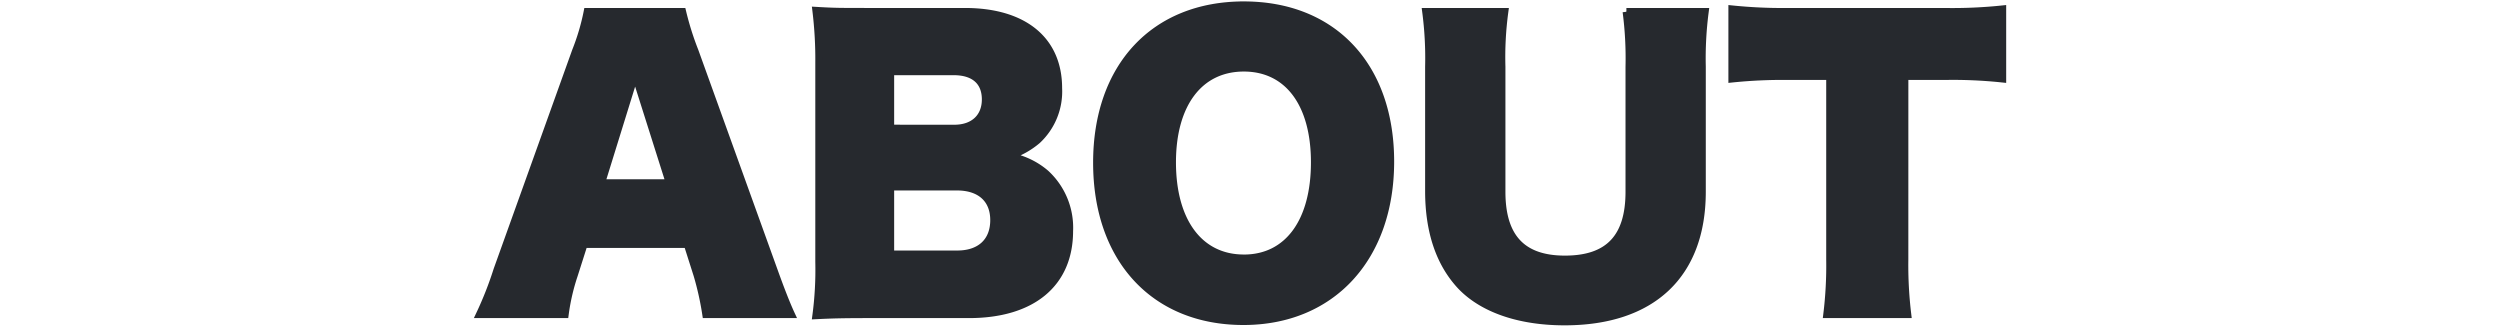
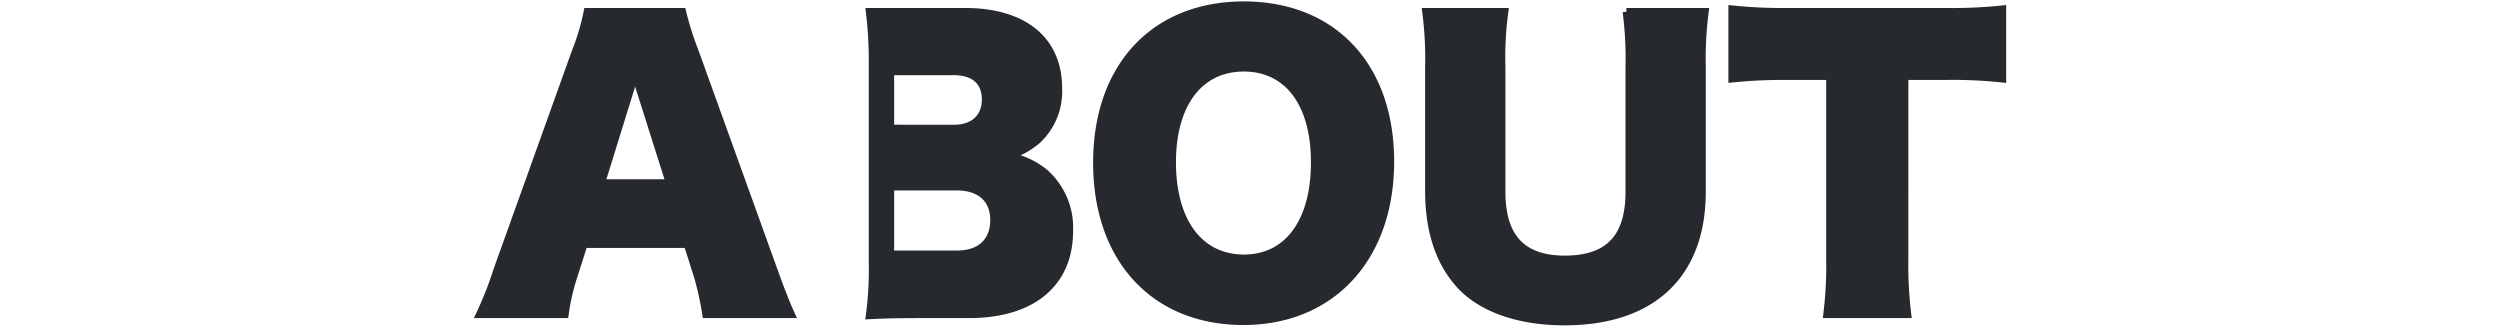
<svg xmlns="http://www.w3.org/2000/svg" width="330" height="44" viewBox="0 0 330 44">
  <g id="sec_ttl_en_about_shadow" transform="translate(-487 -1010)">
-     <rect id="長方形_1498" data-name="長方形 1498" width="330" height="44" transform="translate(487 1010)" fill="none" />
-     <path id="パス_5635" data-name="パス 5635" d="M41.424,1.488C40.8.144,40.032-1.824,39.12-4.368L28.7-33.264a38.3,38.3,0,0,1-1.632-5.184H14.544a29.3,29.3,0,0,1-1.536,5.184L2.64-4.368a47.288,47.288,0,0,1-2.3,5.856H11.568a27.662,27.662,0,0,1,1.2-5.184l1.3-4.08h13.68l1.3,4.08a38.981,38.981,0,0,1,1.152,5.184ZM25.392-15.84H16.368l4.464-14.4ZM64.9,1.488c8.352,0,13.248-4.08,13.248-10.992a9.7,9.7,0,0,0-3.12-7.584,10.08,10.08,0,0,0-4.992-2.3A10.764,10.764,0,0,0,73.92-21.5,8.787,8.787,0,0,0,76.7-28.368c0-6.336-4.56-10.08-12.336-10.08H51.792c-3.936,0-4.608,0-7.056-.144a53.12,53.12,0,0,1,.384,6.912V-5.424a45.708,45.708,0,0,1-.384,7.056c2.064-.1,3.456-.144,7.1-.144ZM54.528-23.04v-7.536H62.88c2.736,0,4.224,1.344,4.224,3.7s-1.584,3.84-4.128,3.84Zm0,7.68h8.784c3.072,0,4.9,1.632,4.9,4.416,0,2.832-1.824,4.512-4.848,4.512H54.528Zm46.656-23.952c-11.808,0-19.392,8.112-19.392,20.784,0,12.72,7.584,20.928,19.344,20.928,11.664,0,19.392-8.4,19.392-21.072C120.528-31.248,112.992-39.312,101.184-39.312Zm0,33.408c-5.856,0-9.456-4.848-9.456-12.672,0-7.728,3.6-12.48,9.456-12.48,5.808,0,9.36,4.7,9.36,12.48C110.544-10.7,106.992-5.9,101.184-5.9Zm50.5-32.544a47.3,47.3,0,0,1,.384,7.248v16.512c0,6.048-2.736,8.928-8.5,8.928-5.616,0-8.352-2.88-8.352-8.928V-31.2a44.581,44.581,0,0,1,.384-7.248H125.232a46.9,46.9,0,0,1,.384,7.248v16.416c0,5.376,1.44,9.552,4.224,12.528,2.88,3.024,7.728,4.7,13.68,4.7,11.568,0,18.144-6.192,18.144-17.136V-31.2a47.7,47.7,0,0,1,.384-7.248Zm36.72,8.5h5.424a61.9,61.9,0,0,1,7.488.336v-9.168a63.487,63.487,0,0,1-7.488.336H172.8a65.791,65.791,0,0,1-7.152-.336v9.168a64.958,64.958,0,0,1,7.248-.336h5.664V-5.76a53.241,53.241,0,0,1-.384,7.248h10.608A54.617,54.617,0,0,1,188.4-5.76Z" transform="translate(550 1050)" fill="#26292e" stroke="#26292e" stroke-width="1" />
+     <path id="パス_5635" data-name="パス 5635" d="M41.424,1.488C40.8.144,40.032-1.824,39.12-4.368L28.7-33.264a38.3,38.3,0,0,1-1.632-5.184H14.544a29.3,29.3,0,0,1-1.536,5.184L2.64-4.368a47.288,47.288,0,0,1-2.3,5.856H11.568a27.662,27.662,0,0,1,1.2-5.184l1.3-4.08h13.68l1.3,4.08a38.981,38.981,0,0,1,1.152,5.184ZM25.392-15.84H16.368l4.464-14.4ZM64.9,1.488c8.352,0,13.248-4.08,13.248-10.992a9.7,9.7,0,0,0-3.12-7.584,10.08,10.08,0,0,0-4.992-2.3A10.764,10.764,0,0,0,73.92-21.5,8.787,8.787,0,0,0,76.7-28.368c0-6.336-4.56-10.08-12.336-10.08H51.792a53.12,53.12,0,0,1,.384,6.912V-5.424a45.708,45.708,0,0,1-.384,7.056c2.064-.1,3.456-.144,7.1-.144ZM54.528-23.04v-7.536H62.88c2.736,0,4.224,1.344,4.224,3.7s-1.584,3.84-4.128,3.84Zm0,7.68h8.784c3.072,0,4.9,1.632,4.9,4.416,0,2.832-1.824,4.512-4.848,4.512H54.528Zm46.656-23.952c-11.808,0-19.392,8.112-19.392,20.784,0,12.72,7.584,20.928,19.344,20.928,11.664,0,19.392-8.4,19.392-21.072C120.528-31.248,112.992-39.312,101.184-39.312Zm0,33.408c-5.856,0-9.456-4.848-9.456-12.672,0-7.728,3.6-12.48,9.456-12.48,5.808,0,9.36,4.7,9.36,12.48C110.544-10.7,106.992-5.9,101.184-5.9Zm50.5-32.544a47.3,47.3,0,0,1,.384,7.248v16.512c0,6.048-2.736,8.928-8.5,8.928-5.616,0-8.352-2.88-8.352-8.928V-31.2a44.581,44.581,0,0,1,.384-7.248H125.232a46.9,46.9,0,0,1,.384,7.248v16.416c0,5.376,1.44,9.552,4.224,12.528,2.88,3.024,7.728,4.7,13.68,4.7,11.568,0,18.144-6.192,18.144-17.136V-31.2a47.7,47.7,0,0,1,.384-7.248Zm36.72,8.5h5.424a61.9,61.9,0,0,1,7.488.336v-9.168a63.487,63.487,0,0,1-7.488.336H172.8a65.791,65.791,0,0,1-7.152-.336v9.168a64.958,64.958,0,0,1,7.248-.336h5.664V-5.76a53.241,53.241,0,0,1-.384,7.248h10.608A54.617,54.617,0,0,1,188.4-5.76Z" transform="translate(550 1050)" fill="#26292e" stroke="#26292e" stroke-width="1" />
  </g>
</svg>